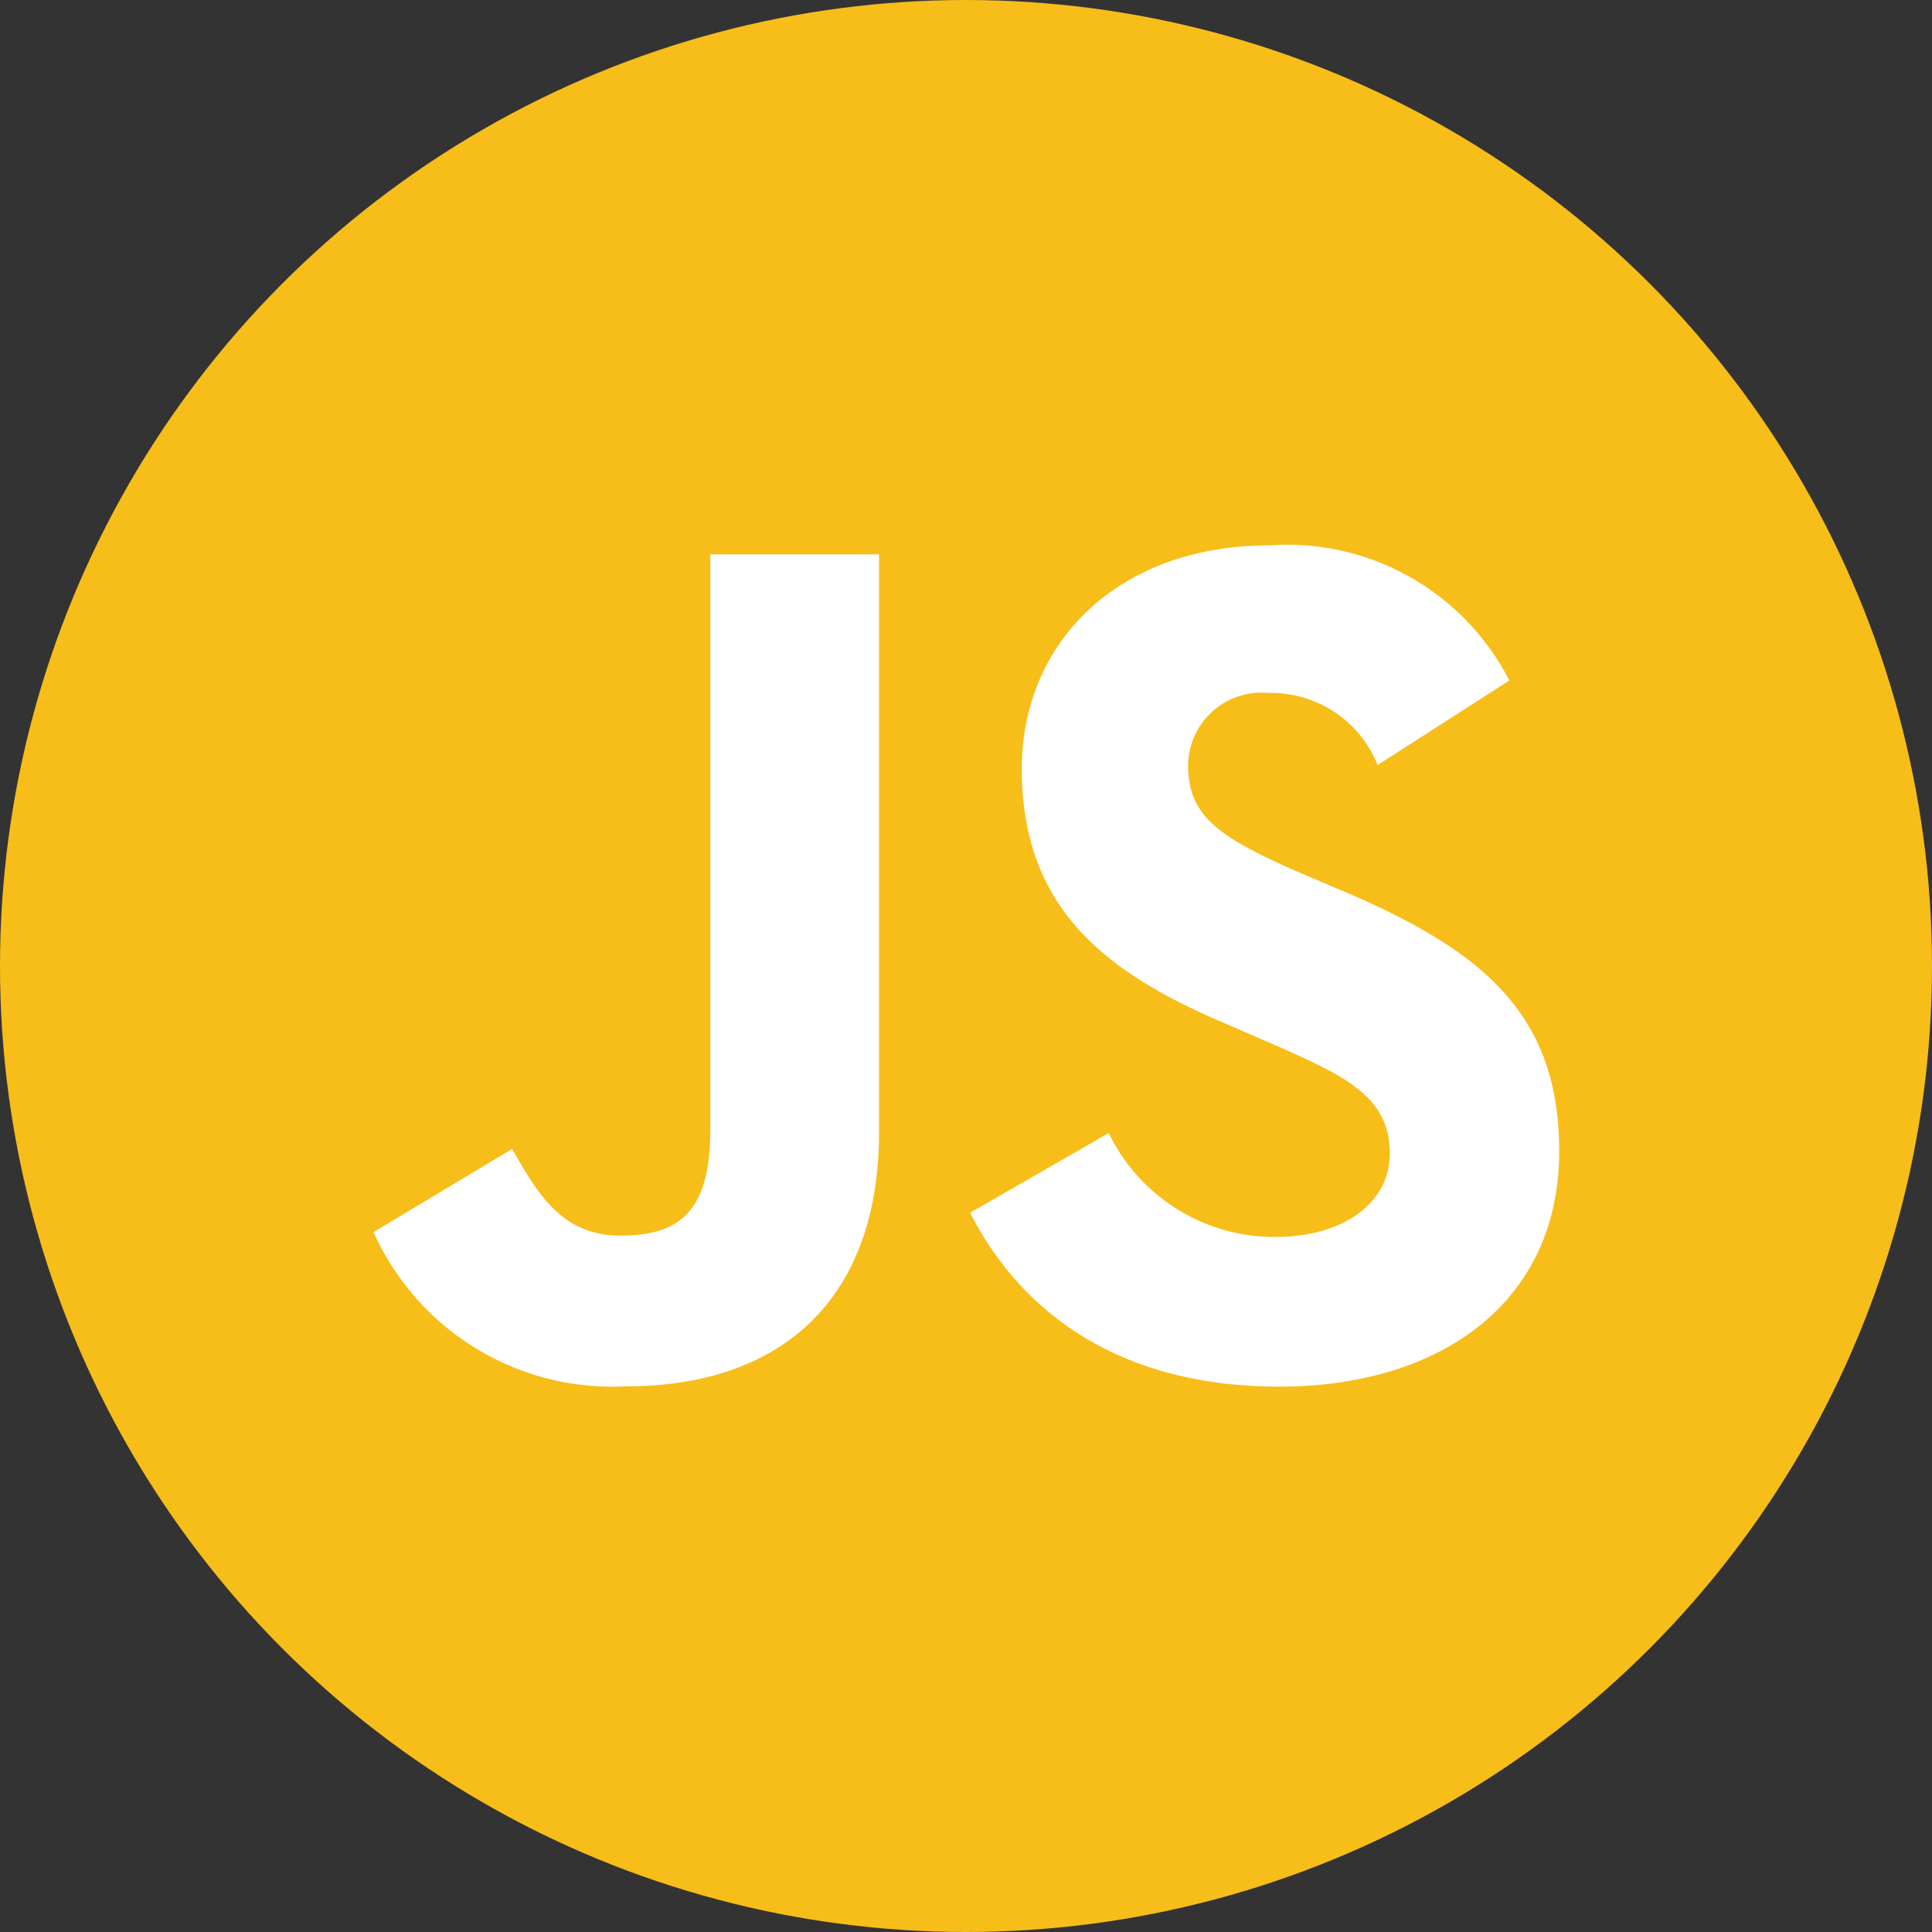
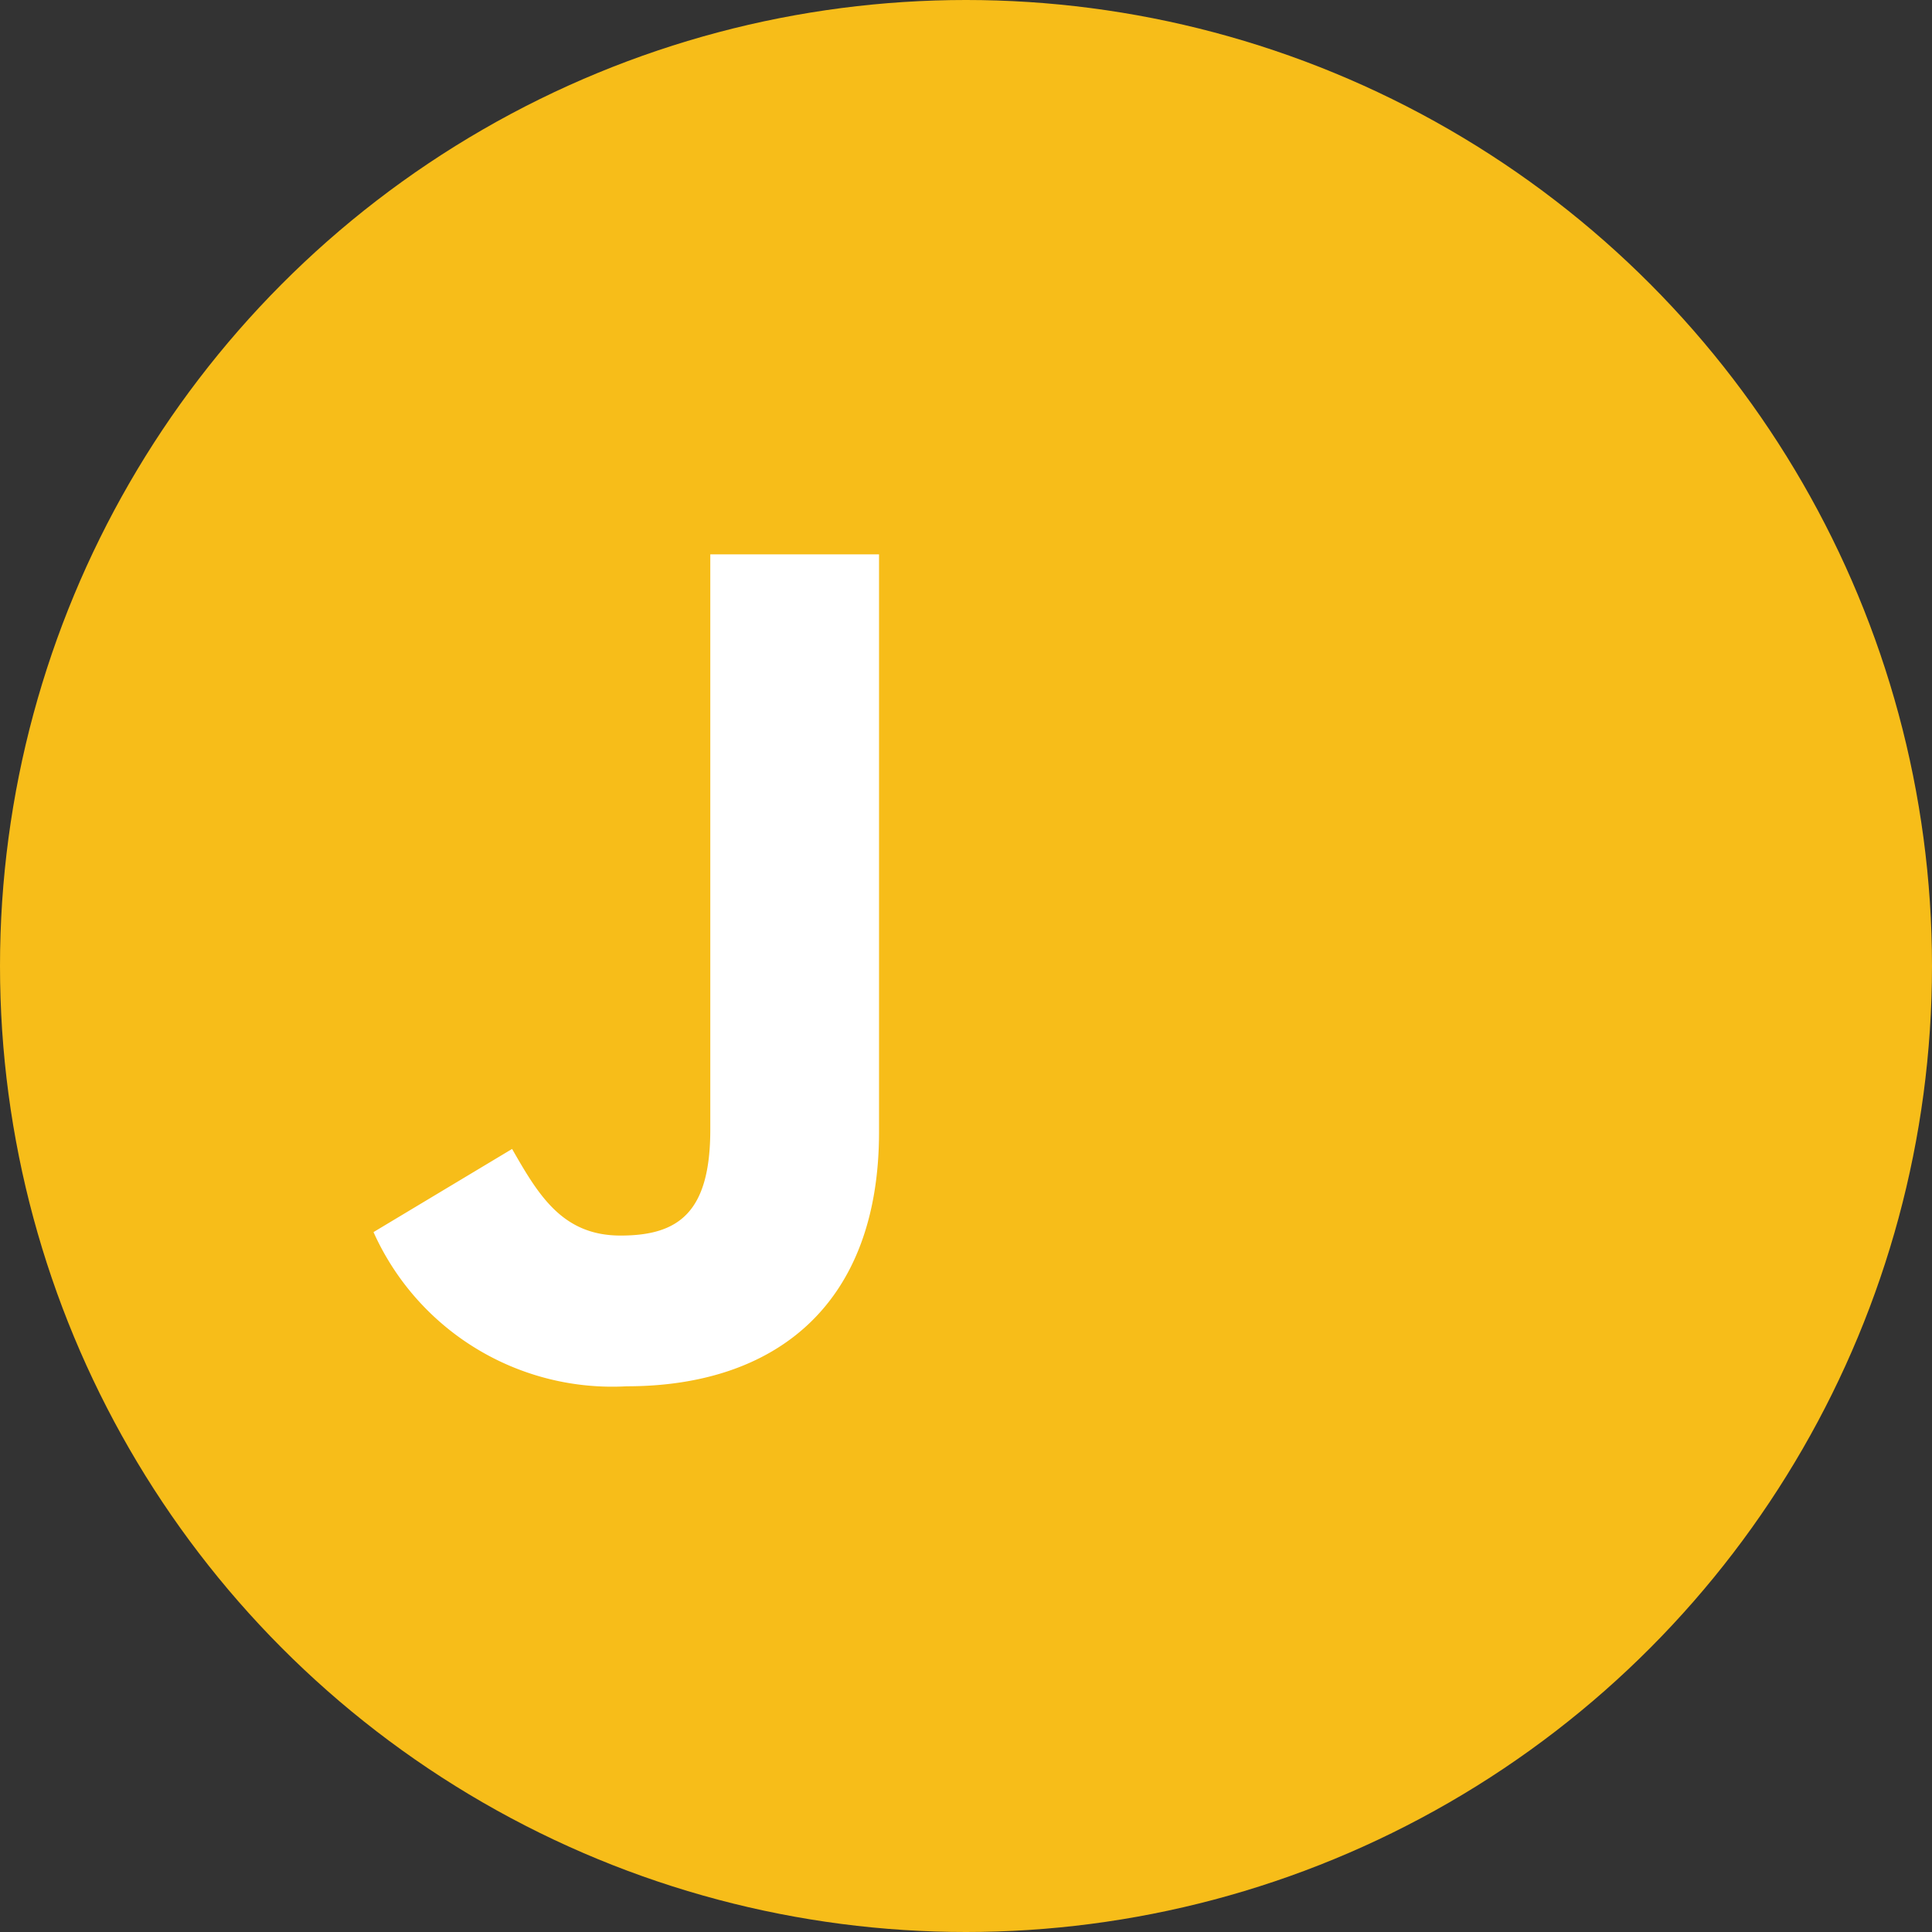
<svg xmlns="http://www.w3.org/2000/svg" viewBox="0 0 55.76 55.76">
  <rect x="0" y="0" width="55.76" height="55.76" fill="#333333" stroke="none" />
  <defs>
    <style>.cls-1{fill:#f7bd19;}.cls-2{fill:#fff;}</style>
  </defs>
  <g id="Capa_2" data-name="Capa 2">
    <g id="Capa_1-2" data-name="Capa 1">
      <circle class="cls-1" cx="27.88" cy="27.88" r="27.88" />
      <path class="cls-2" d="M10.78,35.56l4-2.4c.77,1.35,1.46,2.5,3.13,2.5S20.5,35,20.5,32.6V16h4.87V32.67c0,5-3,7.34-7.28,7.34a7.55,7.55,0,0,1-7.31-4.45" />
-       <path class="cls-2" d="M28,35l4-2.3a5.31,5.31,0,0,0,4.8,3c2,0,3.31-1,3.31-2.41,0-1.67-1.32-2.26-3.55-3.23l-1.22-.53c-3.51-1.49-5.85-3.37-5.85-7.34,0-3.66,2.79-6.45,7.14-6.45a7.2,7.2,0,0,1,6.93,3.9l-3.8,2.44A3.31,3.31,0,0,0,36.62,20a2.12,2.12,0,0,0-2.33,2.09c0,1.46.9,2.06,3,3l1.22.52C42.65,27.34,45,29.15,45,33.22c0,4.39-3.45,6.8-8.08,6.8S29.45,37.86,28,35" />
    </g>
  </g>
</svg>